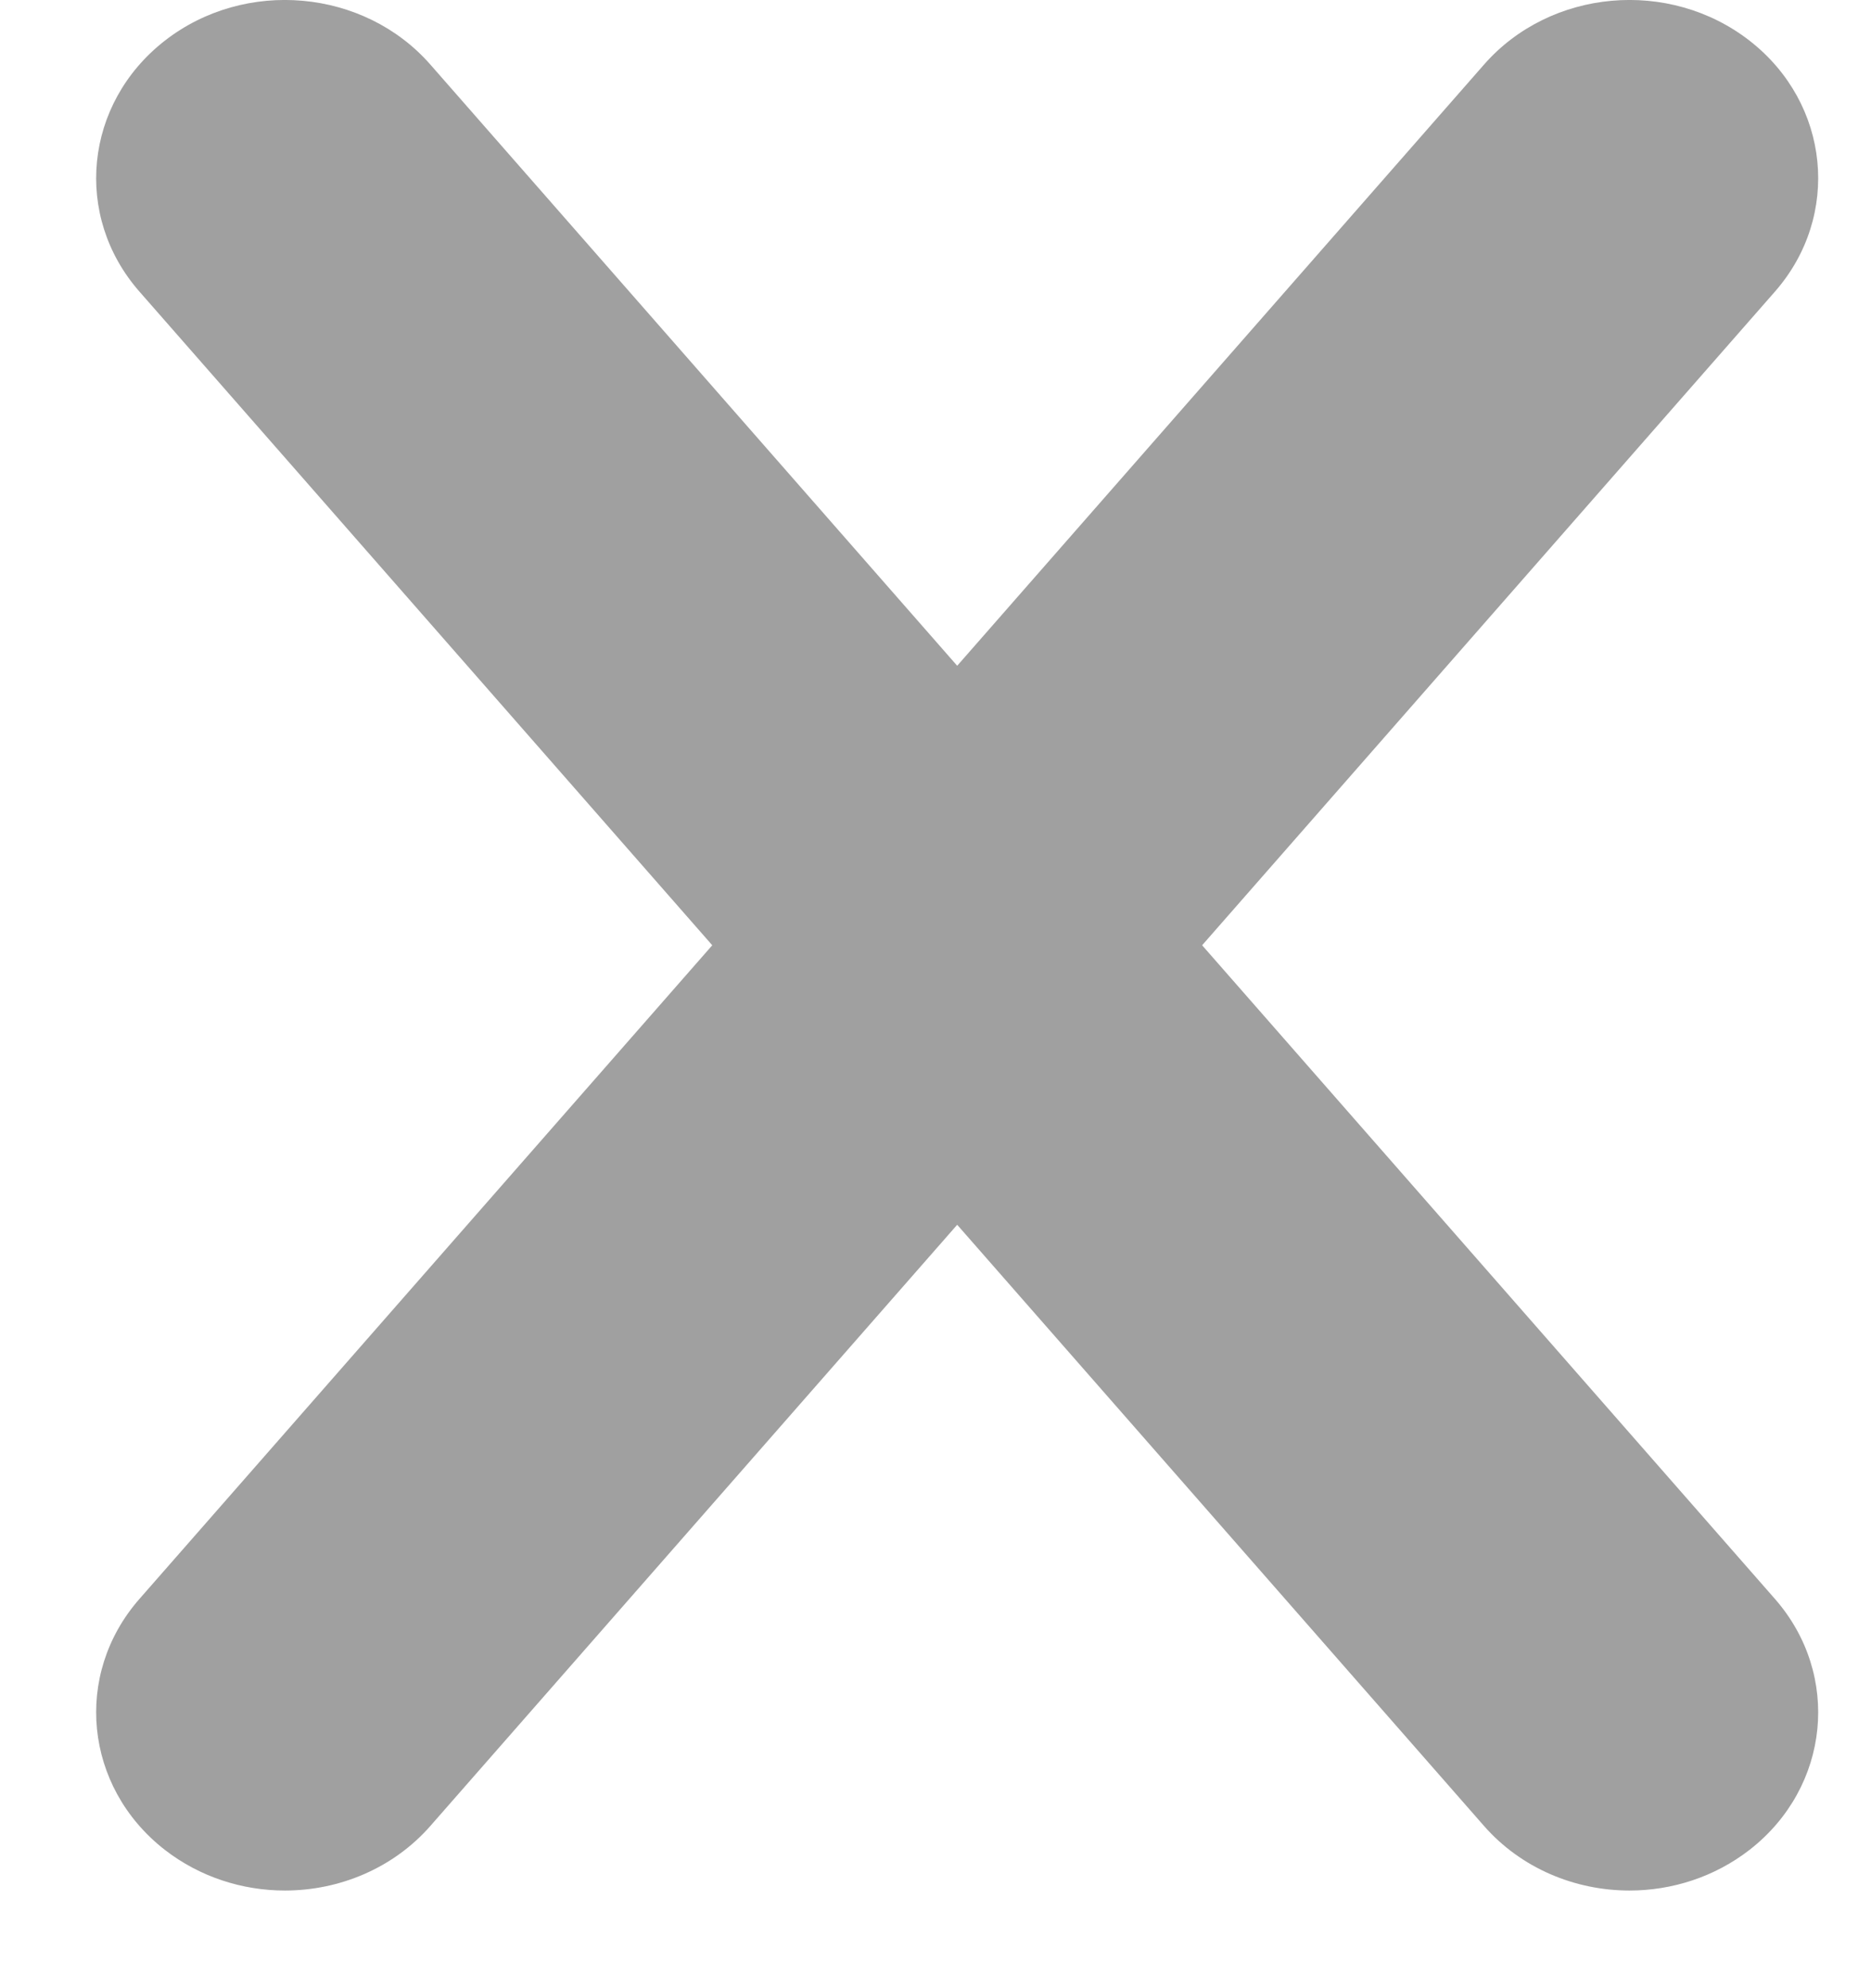
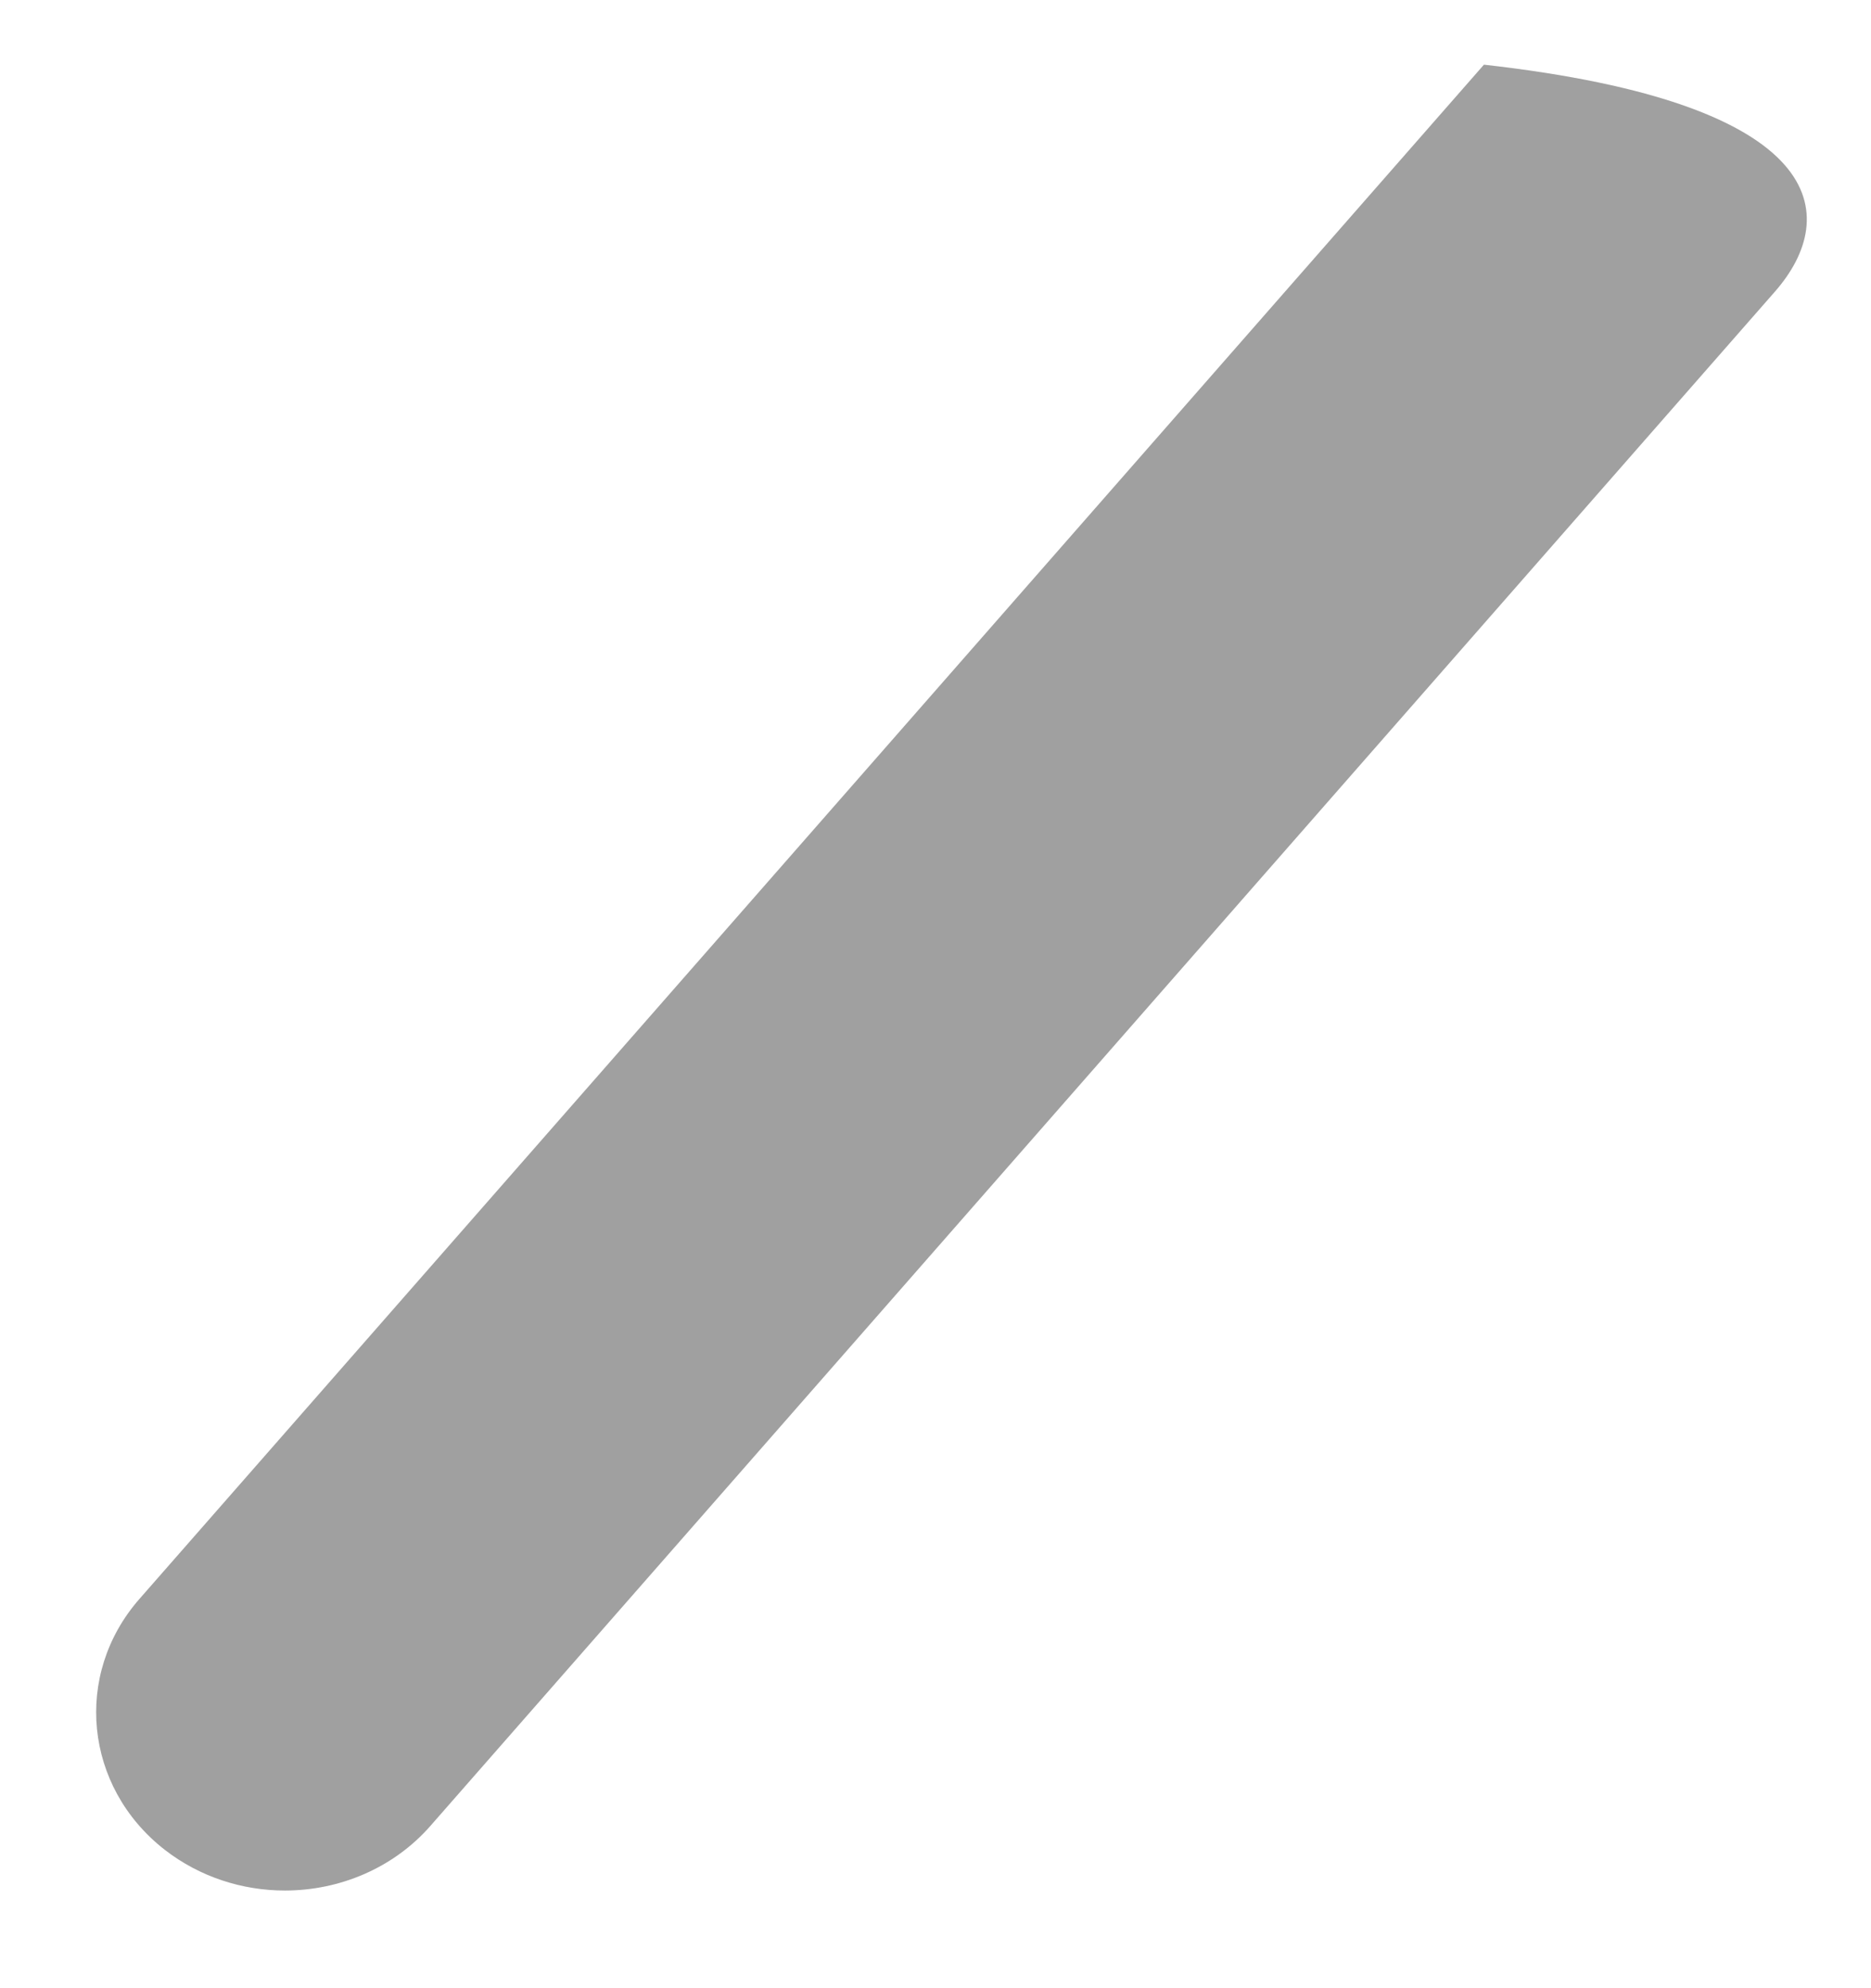
<svg xmlns="http://www.w3.org/2000/svg" width="16" height="17" viewBox="0 0 16 17" fill="none">
-   <path d="M13.935 16.165C13.47 16.165 13.009 15.976 12.69 15.612L1.193 2.494C0.624 1.846 0.721 0.886 1.408 0.349C2.095 -0.187 3.113 -0.096 3.681 0.553L15.178 13.671C15.746 14.319 15.65 15.28 14.963 15.816C14.662 16.05 14.297 16.165 13.935 16.165Z" fill="#A0A0A0" />
-   <path d="M2.436 16.165C2.074 16.165 1.709 16.05 1.408 15.816C0.721 15.28 0.624 14.319 1.193 13.671L12.69 0.553C13.258 -0.096 14.275 -0.187 14.963 0.349C15.65 0.885 15.746 1.846 15.178 2.494L3.681 15.612C3.362 15.976 2.901 16.165 2.436 16.165Z" fill="#A0A0A0" />
+   <path d="M2.436 16.165C2.074 16.165 1.709 16.05 1.408 15.816C0.721 15.28 0.624 14.319 1.193 13.671L12.69 0.553C15.65 0.885 15.746 1.846 15.178 2.494L3.681 15.612C3.362 15.976 2.901 16.165 2.436 16.165Z" fill="#A0A0A0" />
</svg>